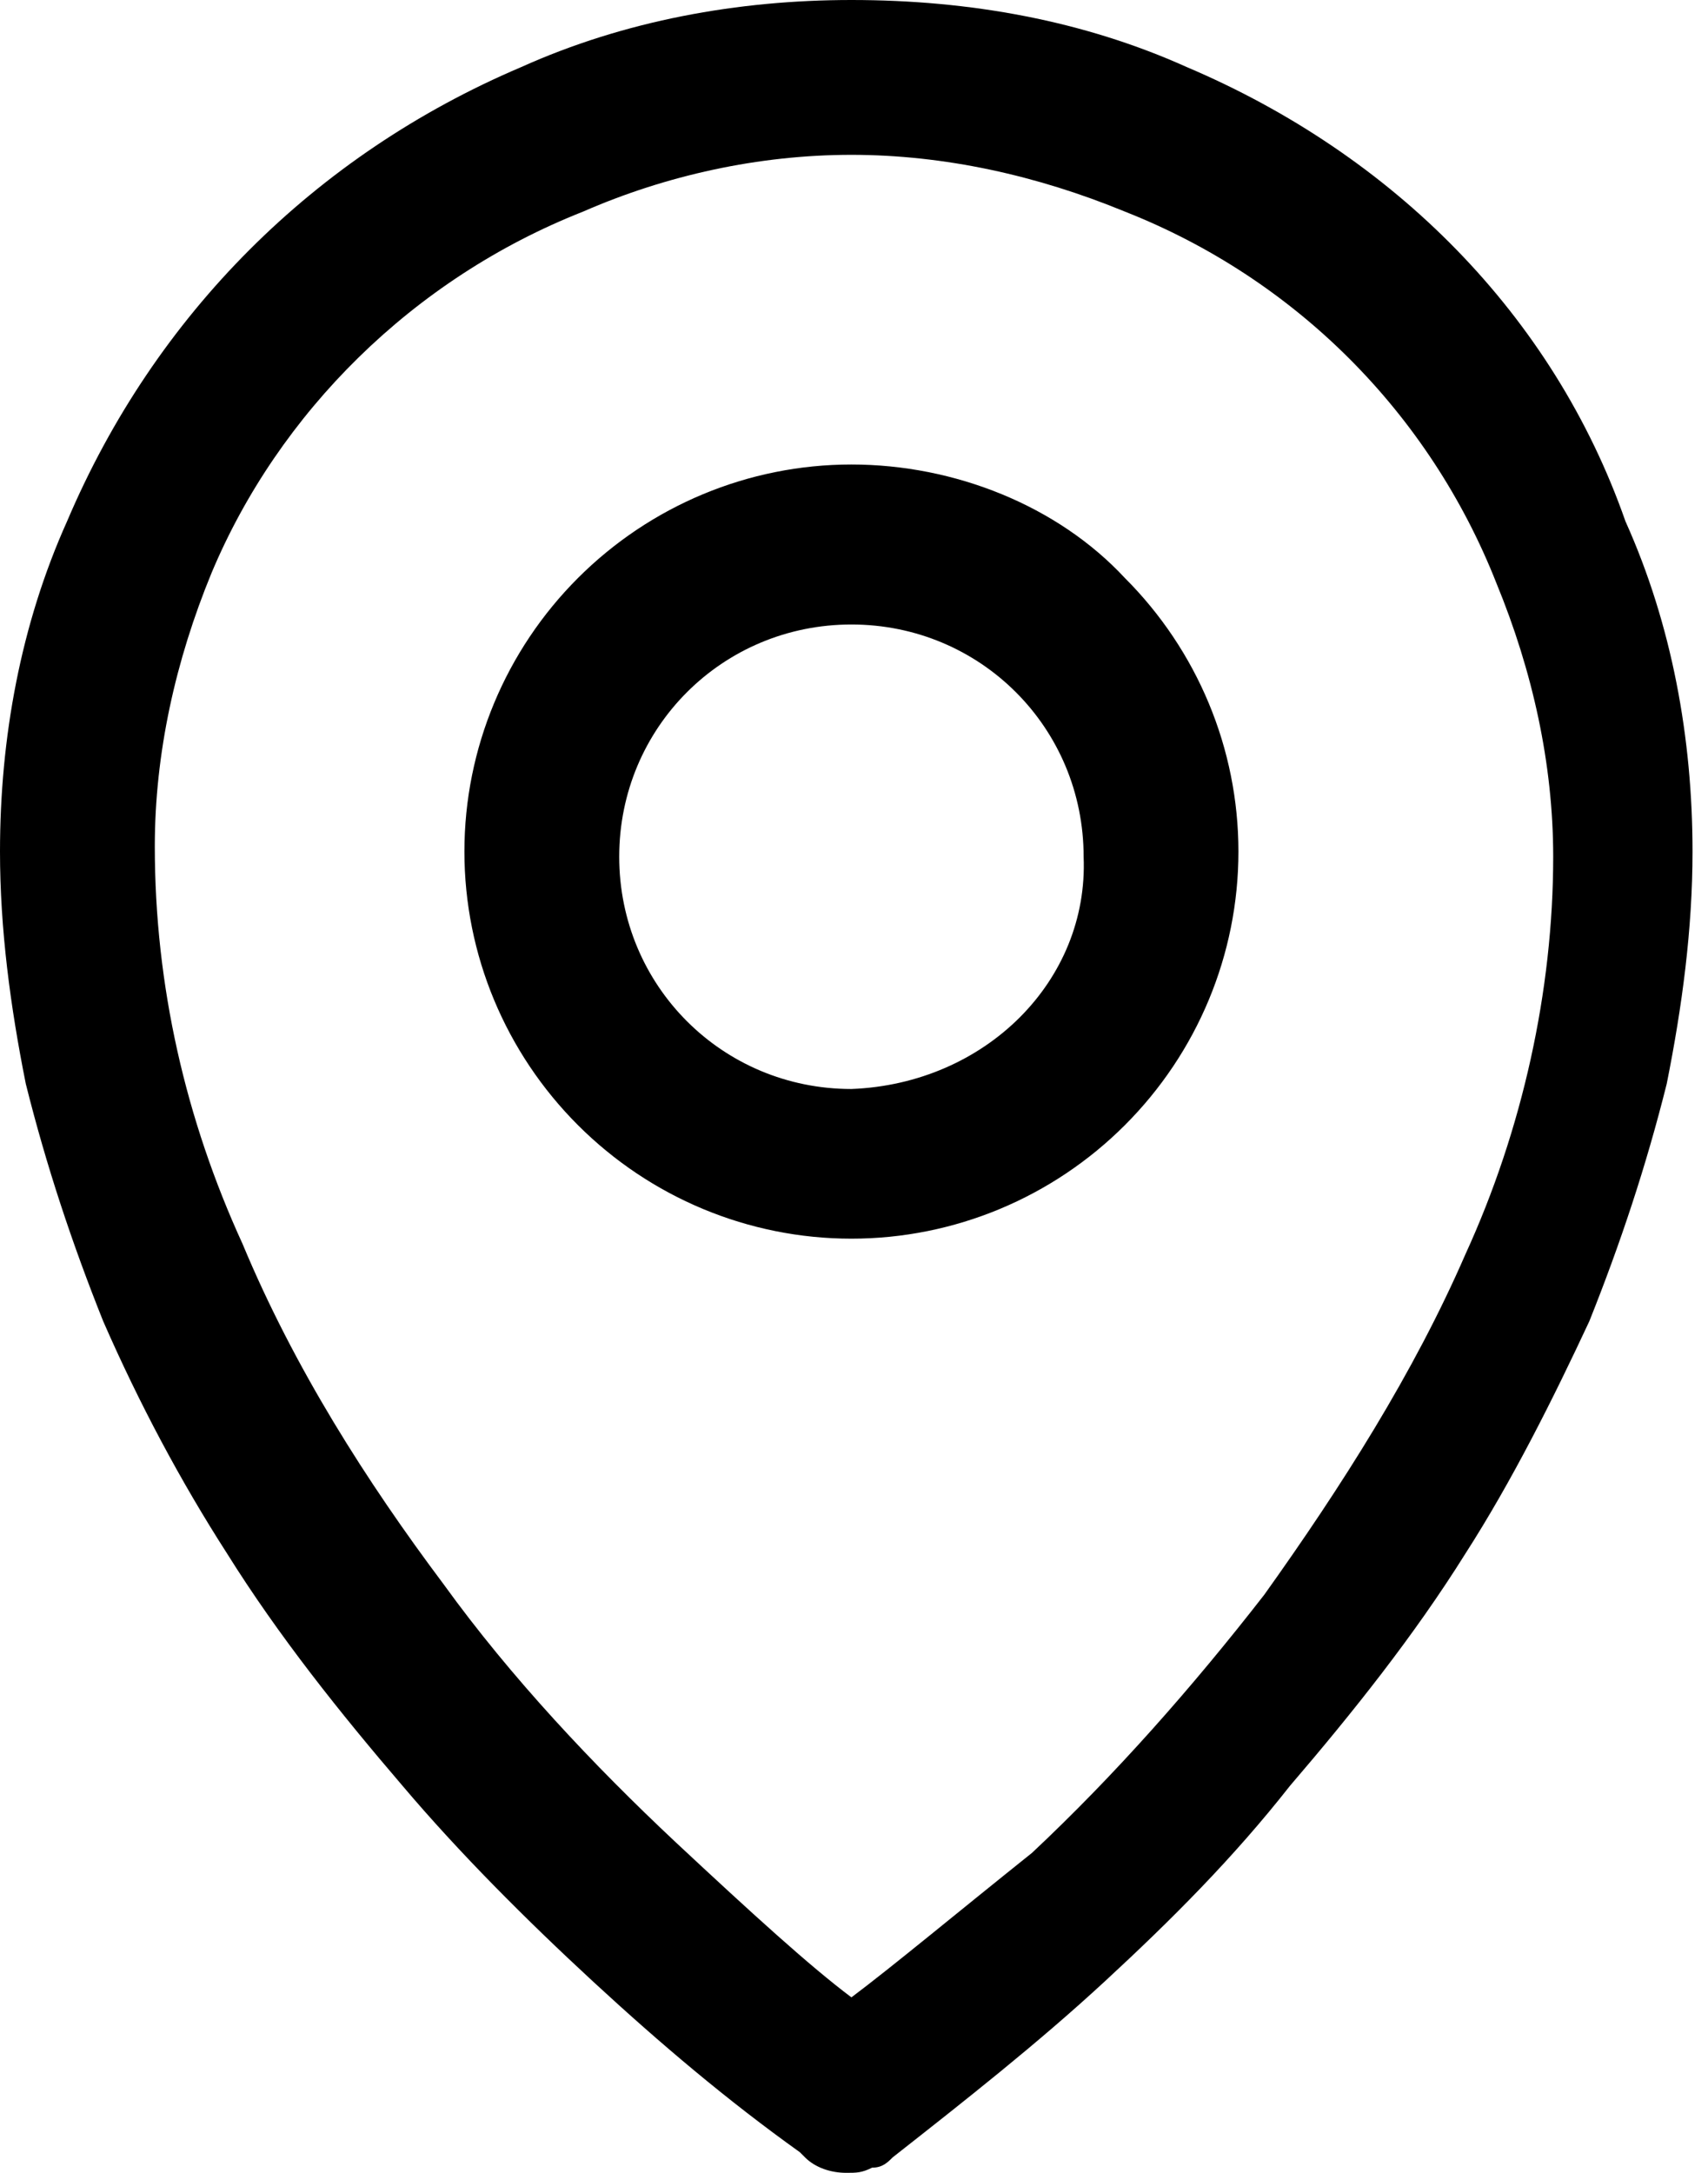
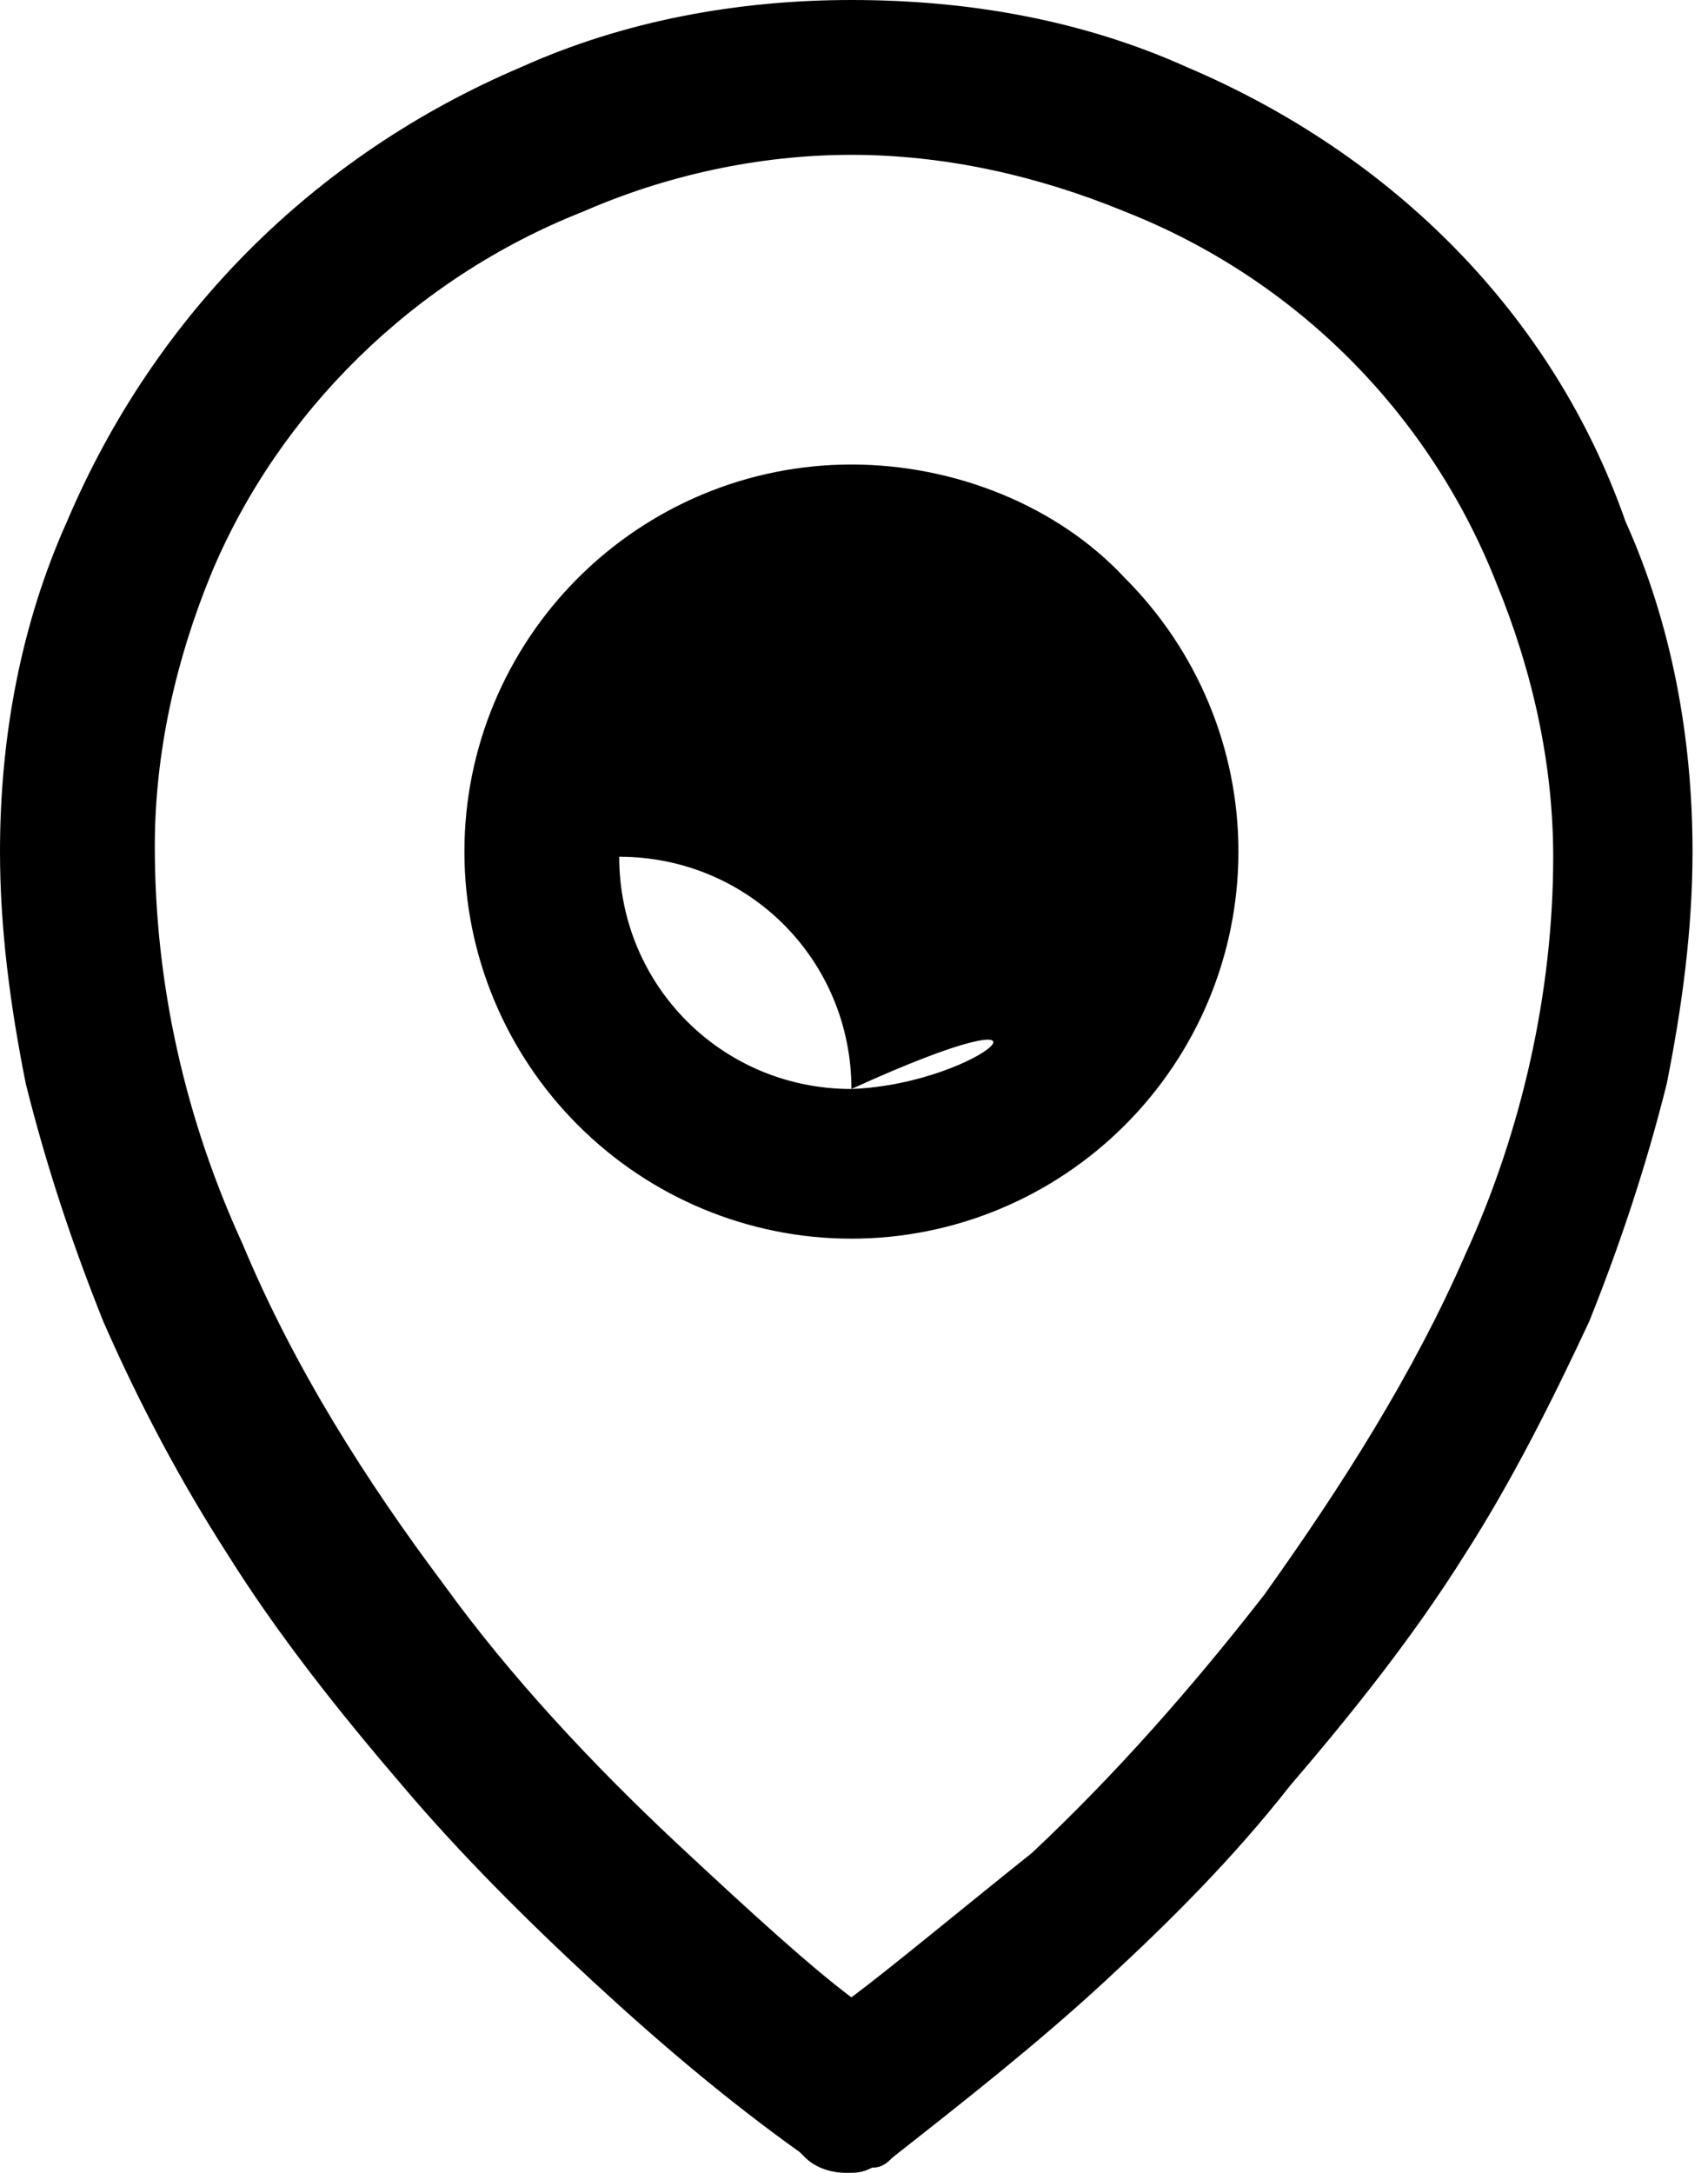
<svg xmlns="http://www.w3.org/2000/svg" version="1.1" id="Capa_1" x="0px" y="0px" viewBox="0 0 33.1 42.1" style="enable-background:new 0 0 33.1 42.1;" xml:space="preserve">
-   <path id="map_pin" d="M16.5,9c-2,0-3.9,0.8-5.3,2.2C9.8,12.6,9,14.5,9,16.5c0,2,0.8,3.9,2.2,5.3c1.4,1.4,3.3,2.2,5.3,2.2  c2,0,3.9-0.8,5.3-2.2c1.4-1.4,2.2-3.3,2.2-5.3l0,0c0-2-0.8-3.9-2.2-5.3C20.5,9.8,18.5,9,16.5,9z M16.5,21.1c-2.5,0-4.5-2-4.5-4.5  c0,0,0,0,0,0c0-2.5,2-4.5,4.5-4.5c0,0,0,0,0,0c2.5,0,4.5,2,4.5,4.5c0,0,0,0,0,0l0,0C21.1,19,19.1,21,16.5,21.1  C16.6,21.1,16.6,21.1,16.5,21.1z M16.5,0c-2.2,0-4.4,0.4-6.4,1.3C6.1,3,3,6.1,1.3,10.1c-0.9,2-1.3,4.2-1.3,6.4l0,0  c0,1.5,0.2,3,0.5,4.5c0.4,1.6,0.9,3.1,1.5,4.6c0.7,1.6,1.5,3.1,2.4,4.5c1,1.6,2.2,3.1,3.4,4.5c1.1,1.3,2.4,2.6,3.7,3.8  c1.3,1.2,2.6,2.3,4,3.3l0.1,0.1c0.2,0.2,0.5,0.3,0.8,0.3c0.2,0,0.3,0,0.5-0.1c0.2,0,0.3-0.1,0.4-0.2l0,0c1.4-1.1,2.8-2.2,4.1-3.4  c1.3-1.2,2.5-2.4,3.6-3.8l0,0c1.2-1.4,2.4-2.9,3.4-4.5c0.9-1.4,1.7-3,2.4-4.5c0.6-1.5,1.1-3,1.5-4.6c0.3-1.5,0.5-3,0.5-4.5  c0-2.2-0.4-4.4-1.3-6.4C30.1,6.1,27,3,23,1.3C21,0.4,18.8,0,16.5,0z M16.5,38.7c-0.8-0.6-1.9-1.6-3.4-3c-1.6-1.5-3.2-3.2-4.5-5  c-1.5-2-2.9-4.2-3.9-6.6c-1.1-2.4-1.7-5-1.7-7.7c0-1.8,0.4-3.6,1.1-5.3C5.4,8,8,5.4,11.3,4.1C12.9,3.4,14.7,3,16.5,3  c1.8,0,3.6,0.4,5.3,1.1c3.3,1.3,5.9,3.9,7.2,7.2c0.7,1.7,1.1,3.5,1.1,5.3l0,0c0,2.6-0.6,5.3-1.7,7.7c-1,2.3-2.4,4.5-3.9,6.6  c-1.4,1.8-2.9,3.5-4.5,5C18.5,37.1,17.3,38.1,16.5,38.7z" />
+   <path id="map_pin" d="M16.5,9c-2,0-3.9,0.8-5.3,2.2C9.8,12.6,9,14.5,9,16.5c0,2,0.8,3.9,2.2,5.3c1.4,1.4,3.3,2.2,5.3,2.2  c2,0,3.9-0.8,5.3-2.2c1.4-1.4,2.2-3.3,2.2-5.3l0,0c0-2-0.8-3.9-2.2-5.3C20.5,9.8,18.5,9,16.5,9z M16.5,21.1c-2.5,0-4.5-2-4.5-4.5  c0,0,0,0,0,0c0,0,0,0,0,0c2.5,0,4.5,2,4.5,4.5c0,0,0,0,0,0l0,0C21.1,19,19.1,21,16.5,21.1  C16.6,21.1,16.6,21.1,16.5,21.1z M16.5,0c-2.2,0-4.4,0.4-6.4,1.3C6.1,3,3,6.1,1.3,10.1c-0.9,2-1.3,4.2-1.3,6.4l0,0  c0,1.5,0.2,3,0.5,4.5c0.4,1.6,0.9,3.1,1.5,4.6c0.7,1.6,1.5,3.1,2.4,4.5c1,1.6,2.2,3.1,3.4,4.5c1.1,1.3,2.4,2.6,3.7,3.8  c1.3,1.2,2.6,2.3,4,3.3l0.1,0.1c0.2,0.2,0.5,0.3,0.8,0.3c0.2,0,0.3,0,0.5-0.1c0.2,0,0.3-0.1,0.4-0.2l0,0c1.4-1.1,2.8-2.2,4.1-3.4  c1.3-1.2,2.5-2.4,3.6-3.8l0,0c1.2-1.4,2.4-2.9,3.4-4.5c0.9-1.4,1.7-3,2.4-4.5c0.6-1.5,1.1-3,1.5-4.6c0.3-1.5,0.5-3,0.5-4.5  c0-2.2-0.4-4.4-1.3-6.4C30.1,6.1,27,3,23,1.3C21,0.4,18.8,0,16.5,0z M16.5,38.7c-0.8-0.6-1.9-1.6-3.4-3c-1.6-1.5-3.2-3.2-4.5-5  c-1.5-2-2.9-4.2-3.9-6.6c-1.1-2.4-1.7-5-1.7-7.7c0-1.8,0.4-3.6,1.1-5.3C5.4,8,8,5.4,11.3,4.1C12.9,3.4,14.7,3,16.5,3  c1.8,0,3.6,0.4,5.3,1.1c3.3,1.3,5.9,3.9,7.2,7.2c0.7,1.7,1.1,3.5,1.1,5.3l0,0c0,2.6-0.6,5.3-1.7,7.7c-1,2.3-2.4,4.5-3.9,6.6  c-1.4,1.8-2.9,3.5-4.5,5C18.5,37.1,17.3,38.1,16.5,38.7z" />
</svg>